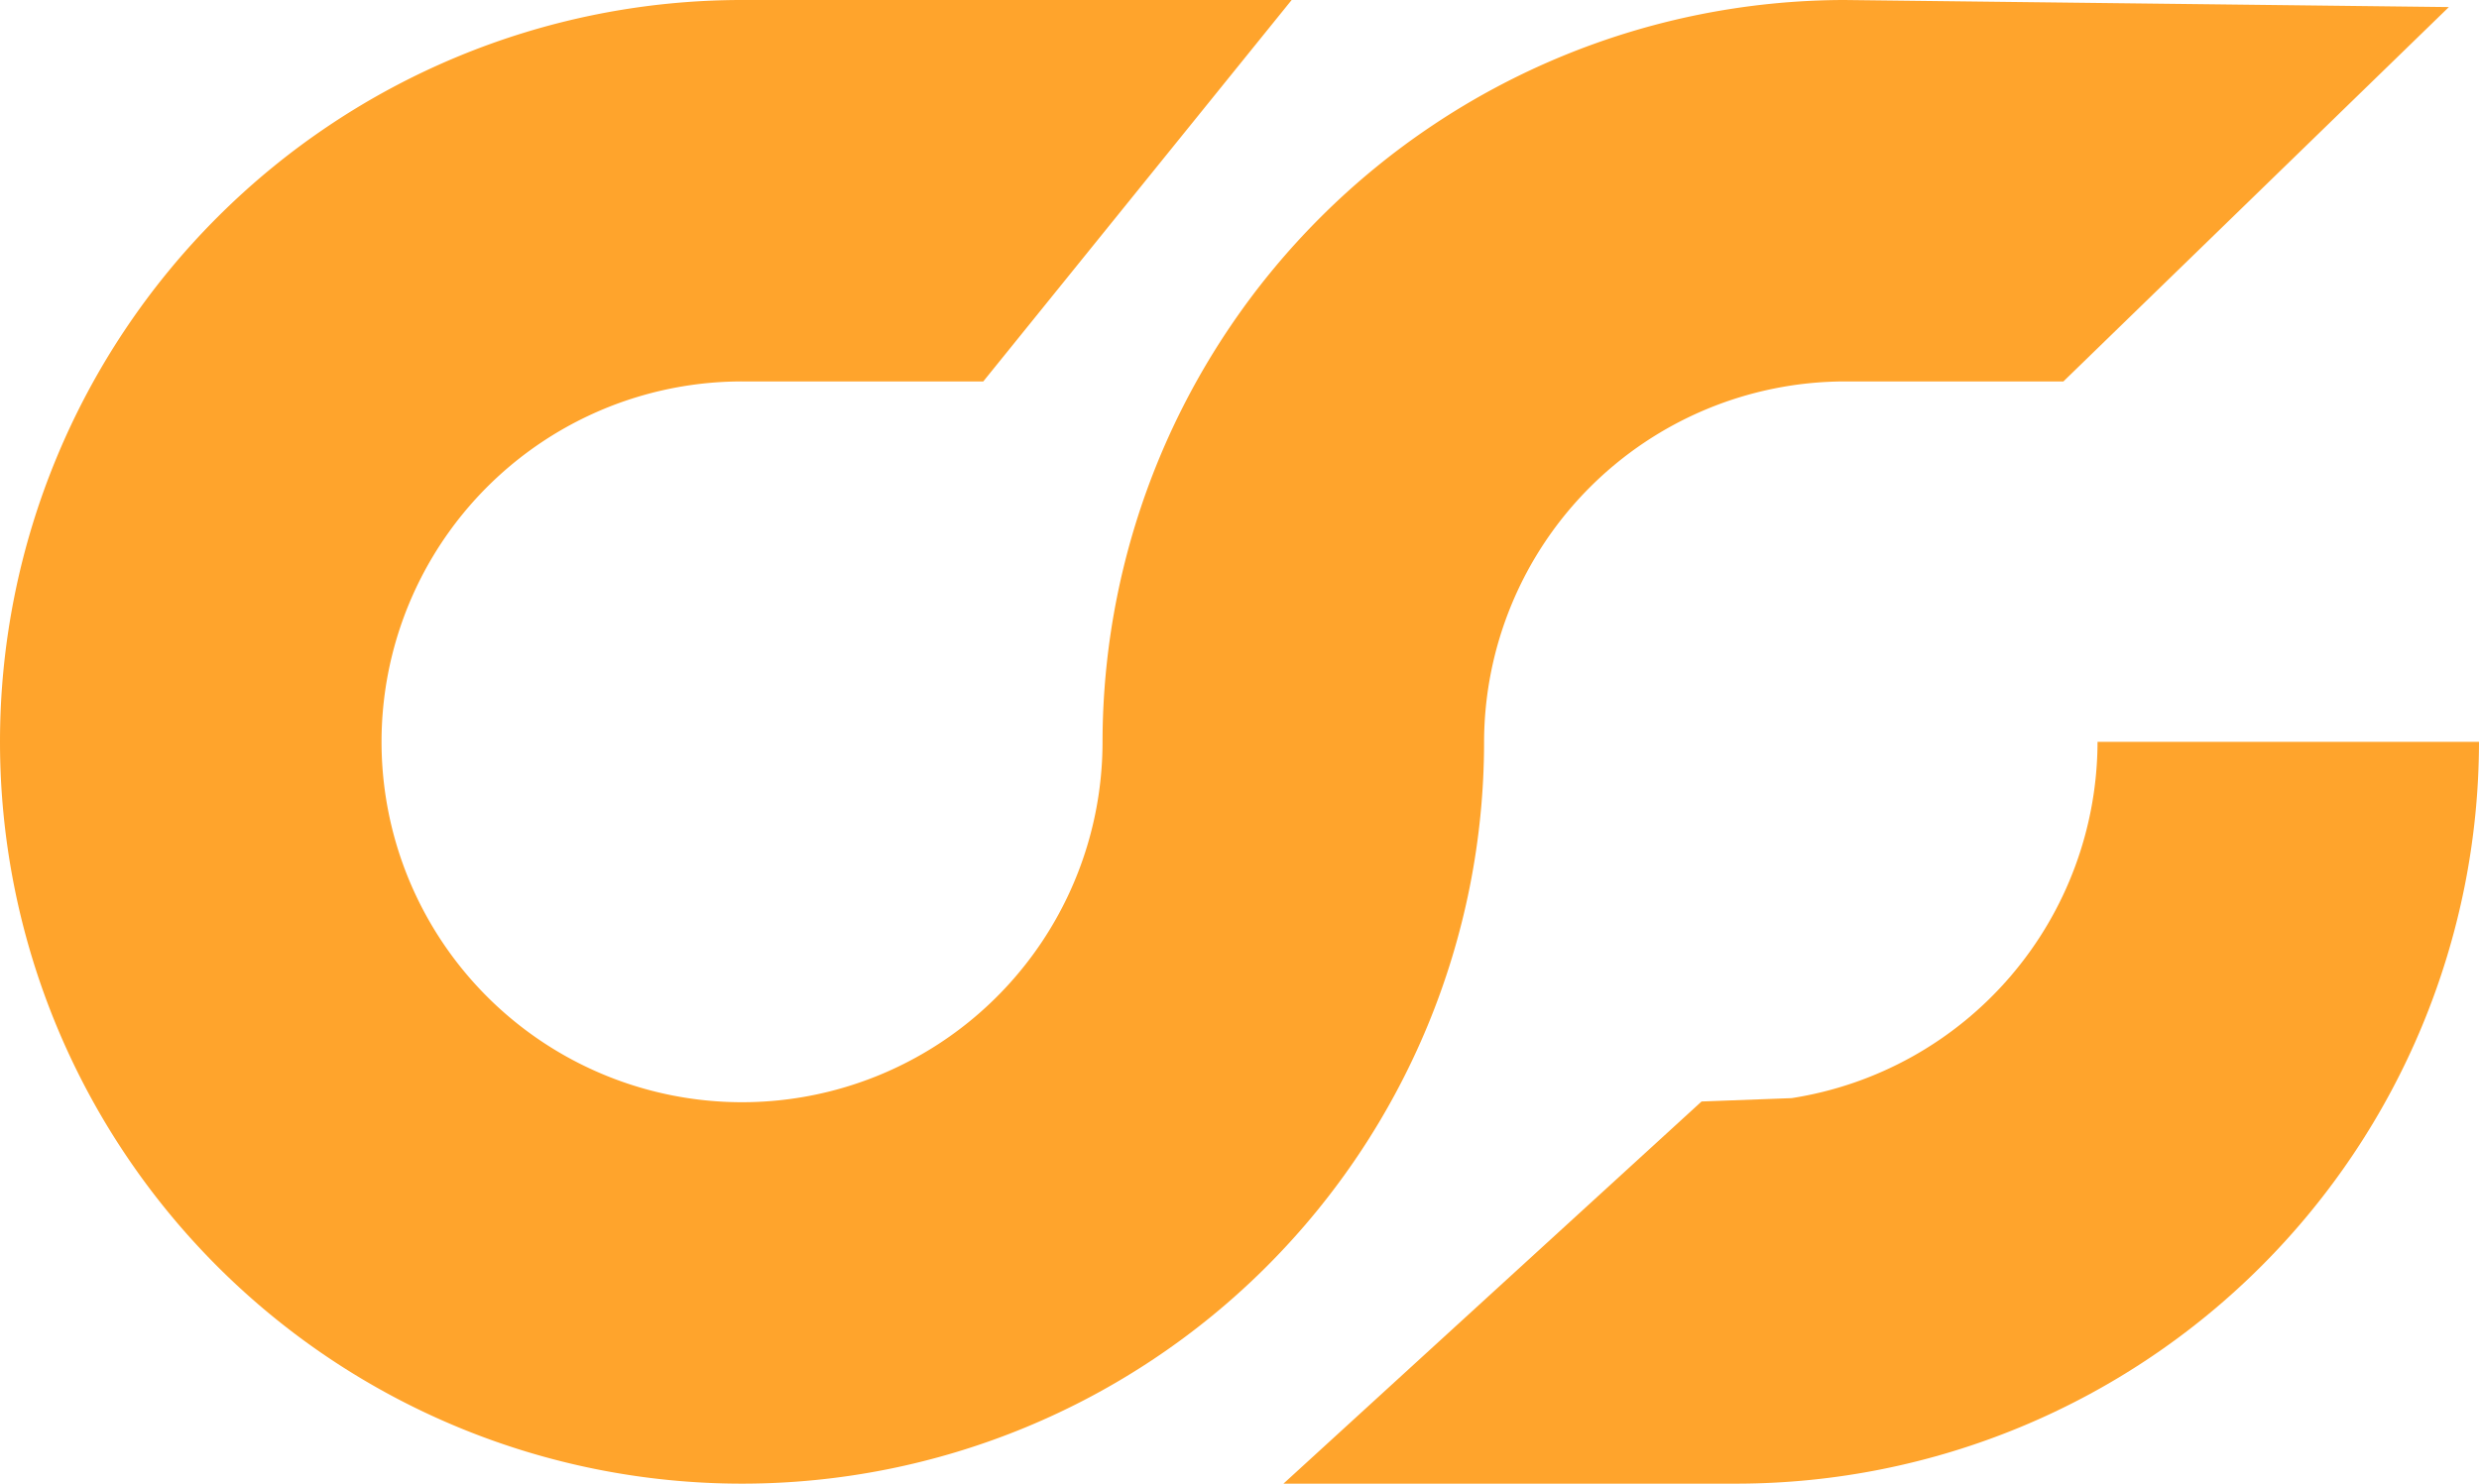
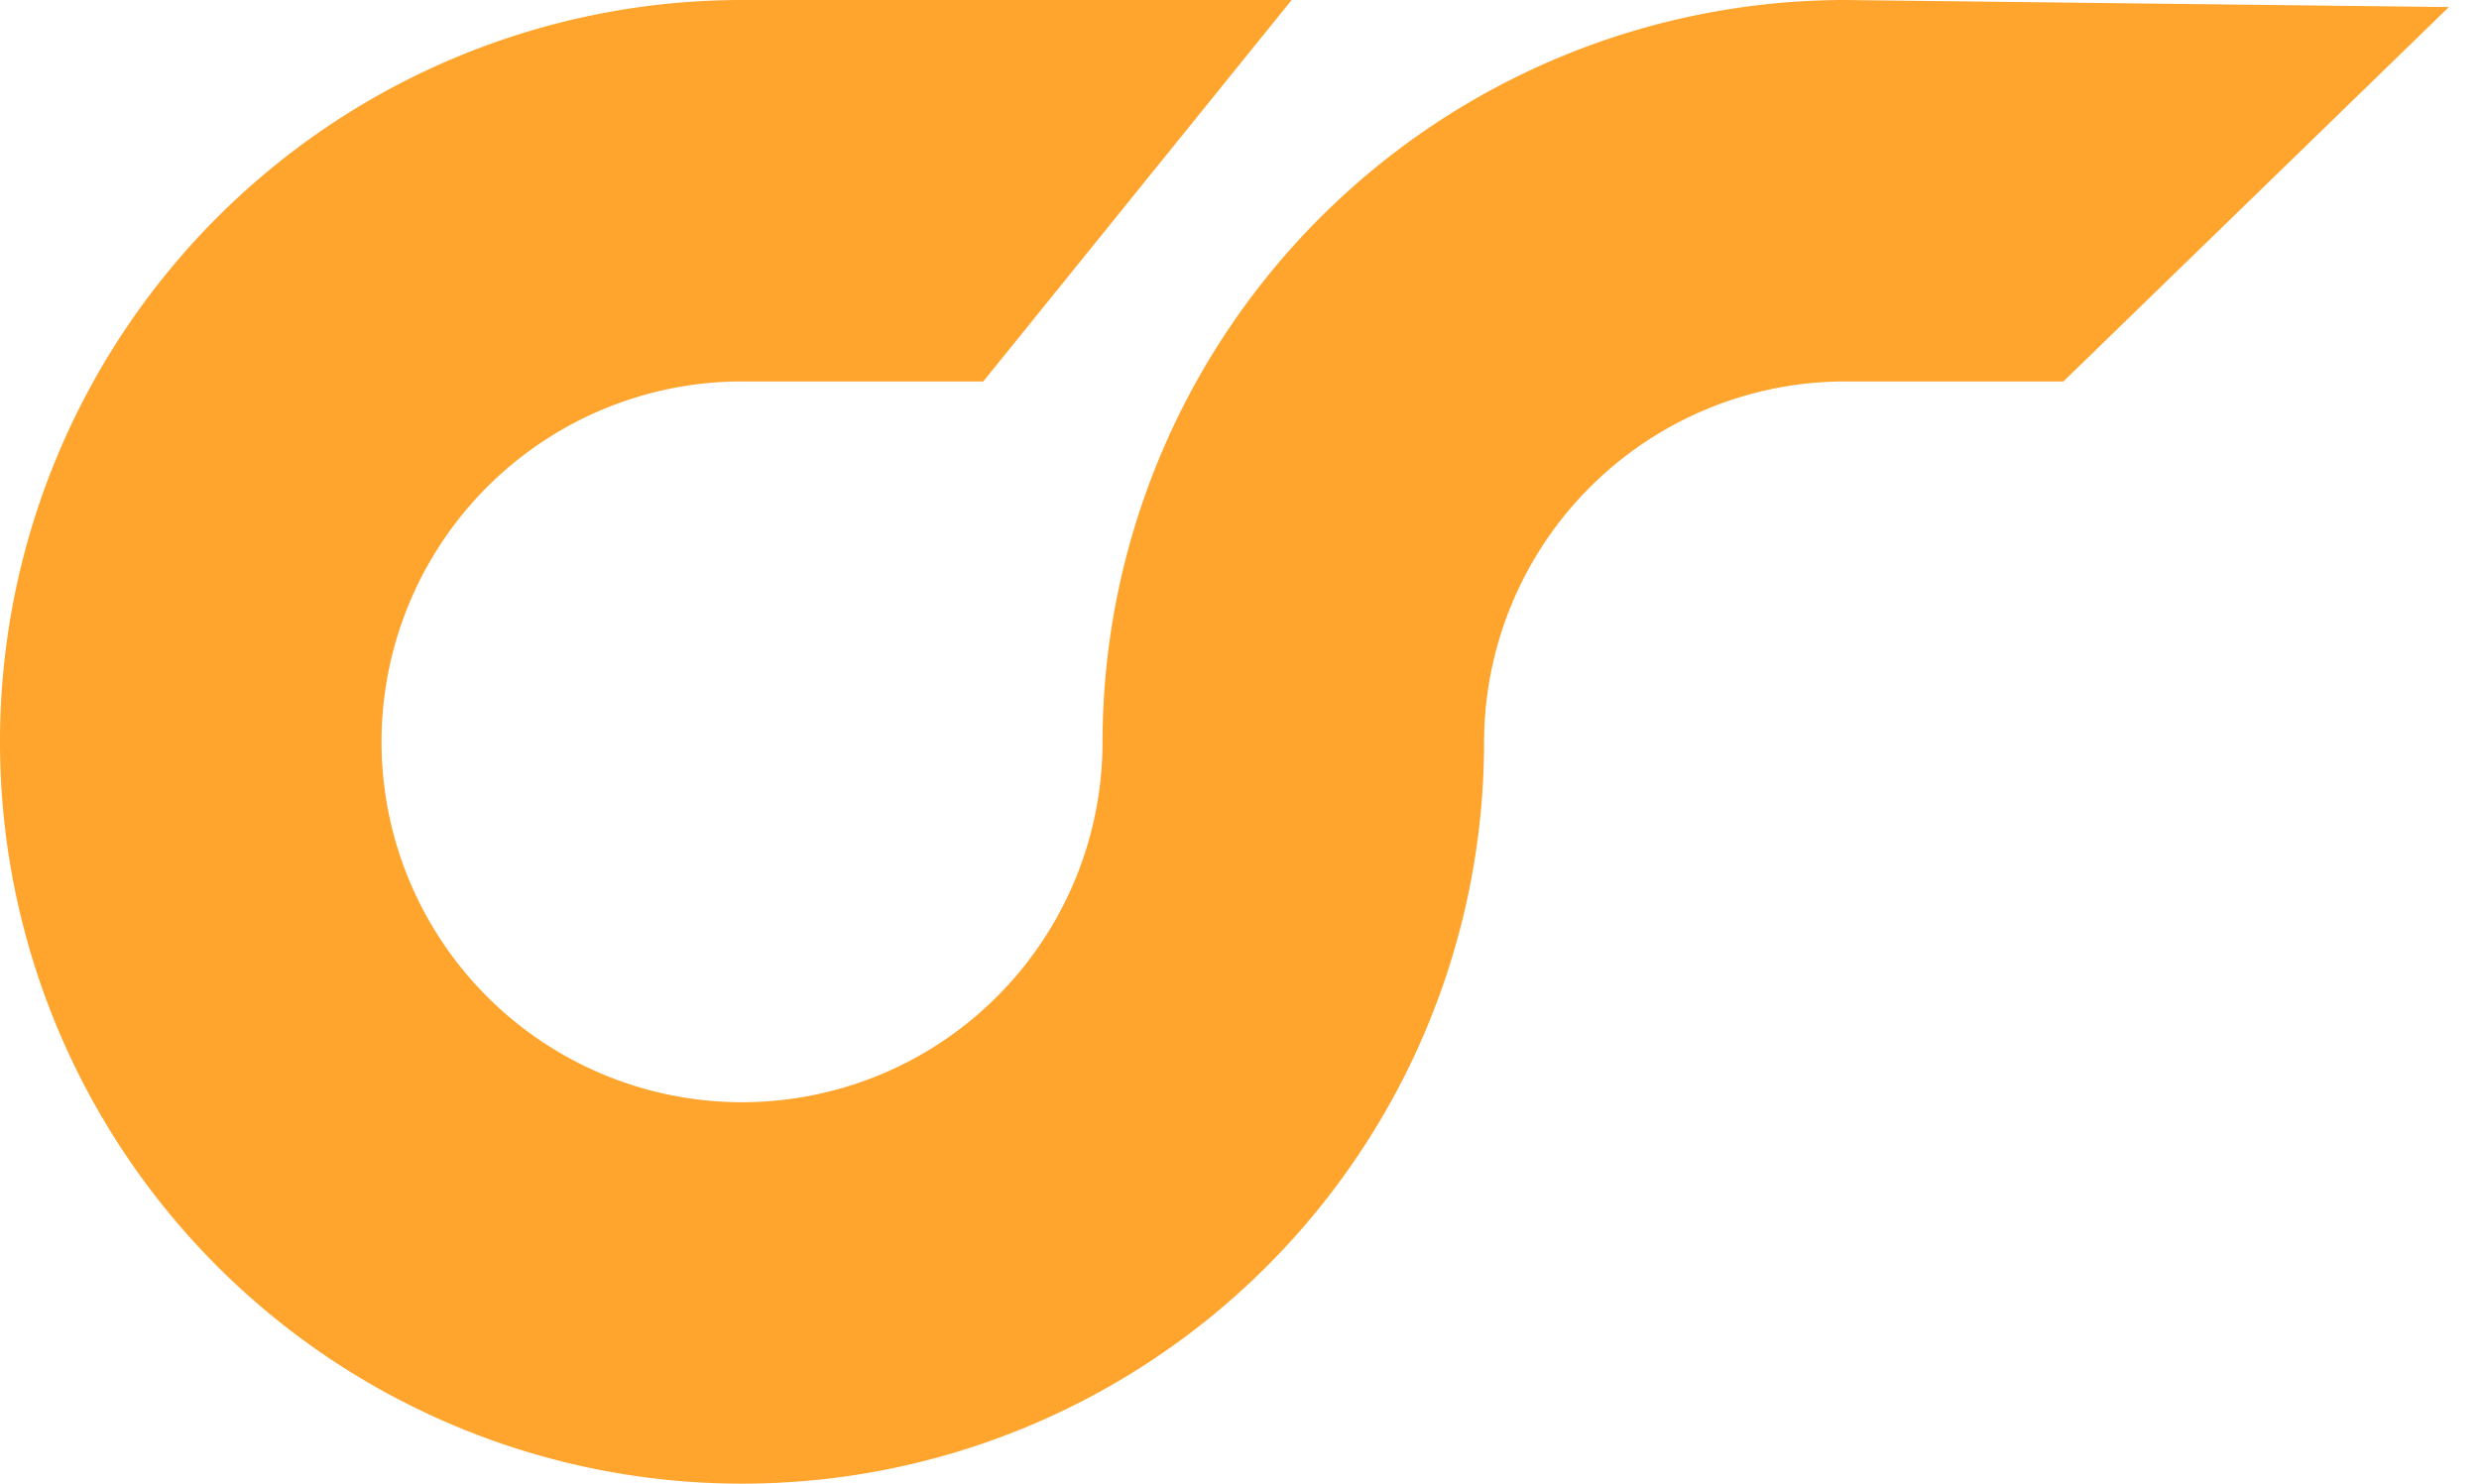
<svg xmlns="http://www.w3.org/2000/svg" viewBox="0 0 308.69 184.8">
  <defs>
    <style>.cls-1{fill:#ffa42c;}</style>
  </defs>
  <g id="Layer_2" data-name="Layer 2">
    <g id="Layer_1-2" data-name="Layer 1">
-       <path class="cls-1" d="M304.94.88l-48,46.63H229.69A45,45,0,0,0,184.8,92.4,92.4,92.4,0,1,1,92.4,0h68.44l-38.4,47.51h-30A44.89,44.89,0,1,0,137.29,92.4,92.54,92.54,0,0,1,229.69,0Z" />
-       <path class="cls-1" d="M308.69,92.4a92.52,92.52,0,0,1-92.4,92.4H159.82l52.06-47.6,11.22-.42A45,45,0,0,0,261.19,92.4Z" />
+       <path class="cls-1" d="M304.94.88l-48,46.63H229.69A45,45,0,0,0,184.8,92.4,92.4,92.4,0,1,1,92.4,0h68.44l-38.4,47.51h-30A44.89,44.89,0,1,0,137.29,92.4,92.54,92.54,0,0,1,229.69,0" />
    </g>
  </g>
</svg>